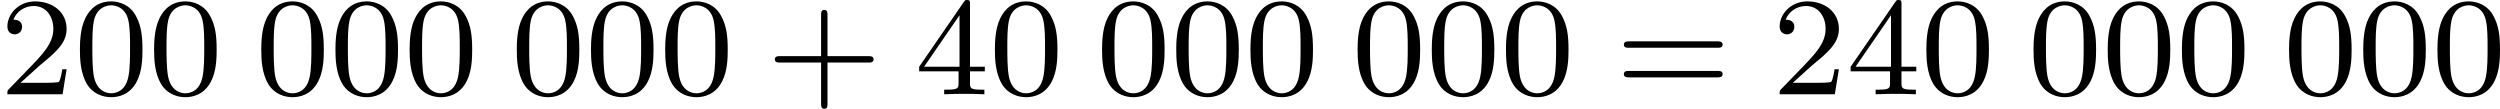
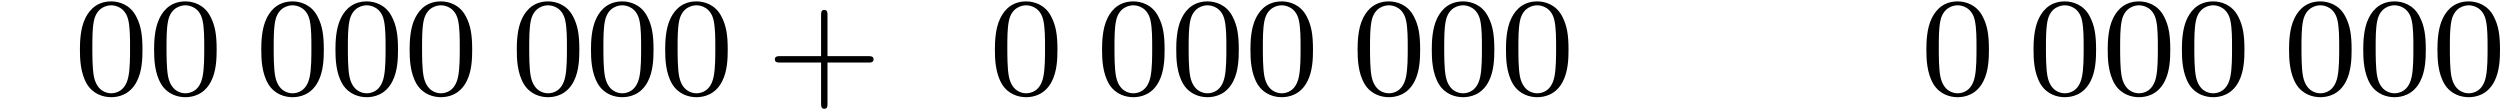
<svg xmlns="http://www.w3.org/2000/svg" xmlns:xlink="http://www.w3.org/1999/xlink" version="1.1" width="285.369pt" height="12.417pt" viewBox="46.487 74.99 285.369 12.417">
  <defs>
    <path id="g1-43" d="M3.475-1.809H5.818C5.93-1.809 6.105-1.809 6.105-1.993S5.93-2.176 5.818-2.176H3.475V-4.527C3.475-4.639 3.475-4.814 3.292-4.814S3.108-4.639 3.108-4.527V-2.176H.757C.646-2.176 .47-2.176 .47-1.993S.646-1.809 .757-1.809H3.108V.542C3.108 .654 3.108 .829 3.292 .829S3.475 .654 3.475 .542V-1.809Z" />
    <path id="g1-48" d="M3.897-2.542C3.897-3.395 3.81-3.913 3.547-4.423C3.196-5.125 2.55-5.3 2.112-5.3C1.108-5.3 .741-4.551 .63-4.328C.343-3.746 .327-2.957 .327-2.542C.327-2.016 .351-1.211 .733-.574C1.1 .016 1.69 .167 2.112 .167C2.495 .167 3.18 .048 3.579-.741C3.873-1.315 3.897-2.024 3.897-2.542ZM2.112-.056C1.841-.056 1.291-.183 1.124-1.02C1.036-1.474 1.036-2.224 1.036-2.638C1.036-3.188 1.036-3.746 1.124-4.184C1.291-4.997 1.913-5.077 2.112-5.077C2.383-5.077 2.933-4.941 3.092-4.216C3.188-3.778 3.188-3.18 3.188-2.638C3.188-2.168 3.188-1.451 3.092-1.004C2.925-.167 2.375-.056 2.112-.056Z" />
-     <path id="g1-50" d="M2.248-1.626C2.375-1.745 2.71-2.008 2.837-2.12C3.332-2.574 3.802-3.013 3.802-3.738C3.802-4.686 3.005-5.3 2.008-5.3C1.052-5.3 .422-4.575 .422-3.866C.422-3.475 .733-3.419 .845-3.419C1.012-3.419 1.259-3.539 1.259-3.842C1.259-4.256 .861-4.256 .765-4.256C.996-4.838 1.53-5.037 1.921-5.037C2.662-5.037 3.045-4.407 3.045-3.738C3.045-2.909 2.463-2.303 1.522-1.339L.518-.303C.422-.215 .422-.199 .422 0H3.571L3.802-1.427H3.555C3.531-1.267 3.467-.869 3.371-.717C3.324-.654 2.718-.654 2.59-.654H1.172L2.248-1.626Z" />
-     <path id="g1-52" d="M3.14-5.157C3.14-5.316 3.14-5.38 2.973-5.38C2.869-5.38 2.861-5.372 2.782-5.26L.239-1.57V-1.307H2.487V-.646C2.487-.351 2.463-.263 1.849-.263H1.666V0C2.343-.024 2.359-.024 2.813-.024S3.284-.024 3.961 0V-.263H3.778C3.164-.263 3.14-.351 3.14-.646V-1.307H3.985V-1.57H3.14V-5.157ZM2.542-4.511V-1.57H.518L2.542-4.511Z" />
-     <path id="g1-61" d="M5.826-2.654C5.946-2.654 6.105-2.654 6.105-2.837S5.914-3.021 5.794-3.021H.781C.662-3.021 .47-3.021 .47-2.837S.63-2.654 .749-2.654H5.826ZM5.794-.964C5.914-.964 6.105-.964 6.105-1.148S5.946-1.331 5.826-1.331H.749C.63-1.331 .47-1.331 .47-1.148S.662-.964 .781-.964H5.794Z" />
  </defs>
  <g id="page3" transform="matrix(2 0 0 2 0 0)">
    <use x="23.243" y="42.875" xlink:href="#g1-50" />
    <use x="27.478" y="42.875" xlink:href="#g1-48" />
    <use x="31.712" y="42.875" xlink:href="#g1-48" />
    <use x="37.828" y="42.875" xlink:href="#g1-48" />
    <use x="42.062" y="42.875" xlink:href="#g1-48" />
    <use x="46.296" y="42.875" xlink:href="#g1-48" />
    <use x="52.412" y="42.875" xlink:href="#g1-48" />
    <use x="56.646" y="42.875" xlink:href="#g1-48" />
    <use x="60.881" y="42.875" xlink:href="#g1-48" />
    <use x="66.997" y="42.875" xlink:href="#g1-43" />
    <use x="75.465" y="42.875" xlink:href="#g1-52" />
    <use x="79.699" y="42.875" xlink:href="#g1-48" />
    <use x="85.815" y="42.875" xlink:href="#g1-48" />
    <use x="90.049" y="42.875" xlink:href="#g1-48" />
    <use x="94.284" y="42.875" xlink:href="#g1-48" />
    <use x="100.4" y="42.875" xlink:href="#g1-48" />
    <use x="104.634" y="42.875" xlink:href="#g1-48" />
    <use x="108.868" y="42.875" xlink:href="#g1-48" />
    <use x="115.454" y="42.875" xlink:href="#g1-61" />
    <use x="124.393" y="42.875" xlink:href="#g1-50" />
    <use x="128.628" y="42.875" xlink:href="#g1-52" />
    <use x="132.862" y="42.875" xlink:href="#g1-48" />
    <use x="138.978" y="42.875" xlink:href="#g1-48" />
    <use x="143.212" y="42.875" xlink:href="#g1-48" />
    <use x="147.446" y="42.875" xlink:href="#g1-48" />
    <use x="153.562" y="42.875" xlink:href="#g1-48" />
    <use x="157.796" y="42.875" xlink:href="#g1-48" />
    <use x="162.031" y="42.875" xlink:href="#g1-48" />
  </g>
</svg>